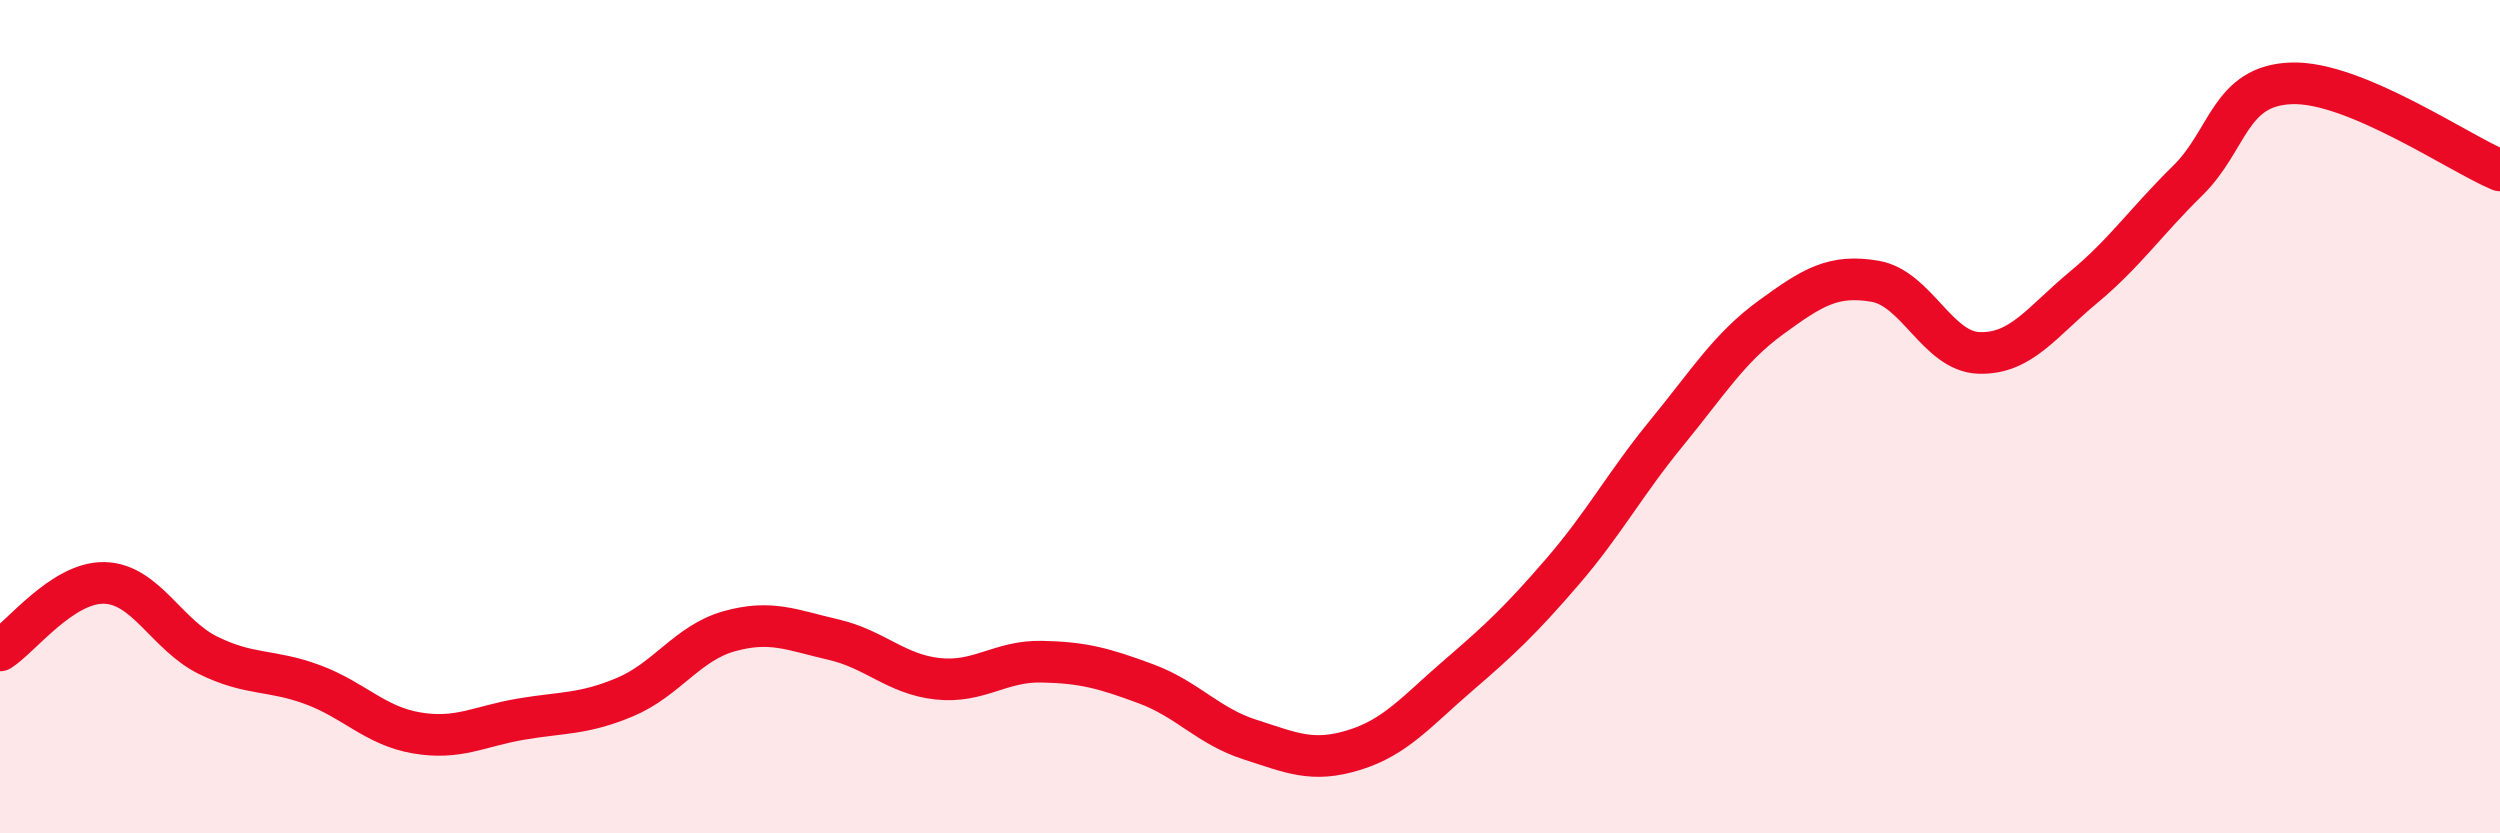
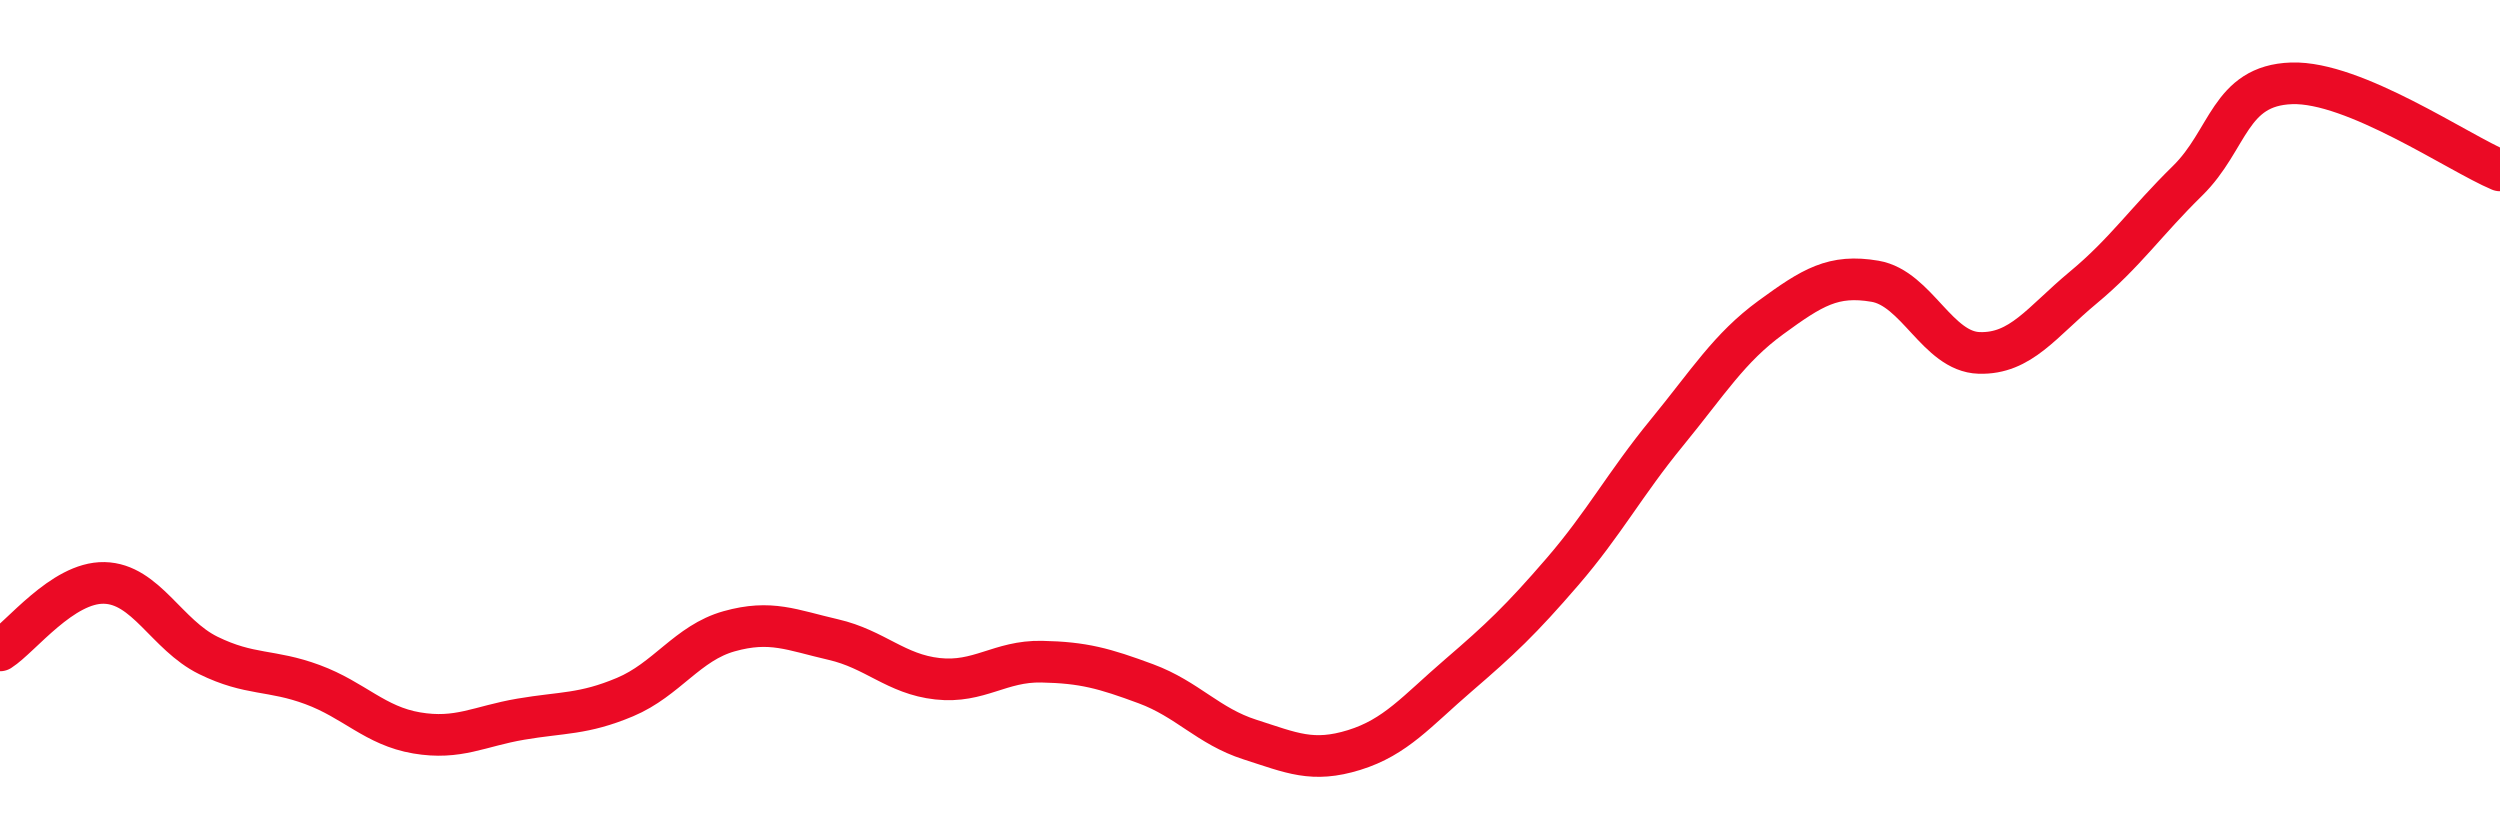
<svg xmlns="http://www.w3.org/2000/svg" width="60" height="20" viewBox="0 0 60 20">
-   <path d="M 0,15.61 C 0.5,15.29 1.5,13.97 2.5,13.99 C 3.5,14.01 4,15.24 5,15.73 C 6,16.22 6.5,16.06 7.5,16.43 C 8.5,16.8 9,17.42 10,17.59 C 11,17.76 11.5,17.43 12.5,17.26 C 13.5,17.09 14,17.15 15,16.73 C 16,16.31 16.5,15.43 17.5,15.15 C 18.5,14.87 19,15.12 20,15.35 C 21,15.58 21.5,16.18 22.5,16.29 C 23.5,16.4 24,15.86 25,15.88 C 26,15.9 26.5,16.04 27.5,16.41 C 28.5,16.78 29,17.43 30,17.75 C 31,18.07 31.5,18.31 32.5,18 C 33.5,17.69 34,17.07 35,16.21 C 36,15.35 36.5,14.88 37.5,13.72 C 38.5,12.56 39,11.61 40,10.39 C 41,9.17 41.5,8.35 42.5,7.62 C 43.5,6.89 44,6.58 45,6.75 C 46,6.92 46.5,8.44 47.5,8.47 C 48.5,8.5 49,7.73 50,6.9 C 51,6.07 51.5,5.32 52.5,4.34 C 53.5,3.36 53.5,2.05 55,2 C 56.5,1.95 59,3.67 60,4.09L60 20L0 20Z" fill="#EB0A25" opacity="0.1" stroke-linecap="round" stroke-linejoin="round" />
  <path d="M 0,15.61 C 0.5,15.29 1.5,13.97 2.5,13.99 C 3.5,14.01 4,15.24 5,15.73 C 6,16.22 6.5,16.06 7.5,16.43 C 8.5,16.8 9,17.42 10,17.59 C 11,17.76 11.5,17.43 12.5,17.26 C 13.5,17.09 14,17.15 15,16.73 C 16,16.31 16.5,15.43 17.5,15.15 C 18.5,14.87 19,15.12 20,15.35 C 21,15.58 21.5,16.18 22.5,16.29 C 23.5,16.4 24,15.86 25,15.88 C 26,15.9 26.5,16.04 27.5,16.41 C 28.5,16.78 29,17.43 30,17.75 C 31,18.07 31.5,18.31 32.5,18 C 33.5,17.69 34,17.07 35,16.21 C 36,15.35 36.5,14.88 37.5,13.72 C 38.5,12.56 39,11.61 40,10.39 C 41,9.17 41.5,8.35 42.5,7.62 C 43.5,6.89 44,6.58 45,6.75 C 46,6.92 46.5,8.44 47.5,8.47 C 48.5,8.5 49,7.73 50,6.9 C 51,6.07 51.5,5.32 52.5,4.34 C 53.5,3.36 53.5,2.05 55,2 C 56.5,1.95 59,3.67 60,4.09" stroke="#EB0A25" stroke-width="1" fill="none" stroke-linecap="round" stroke-linejoin="round" />
</svg>